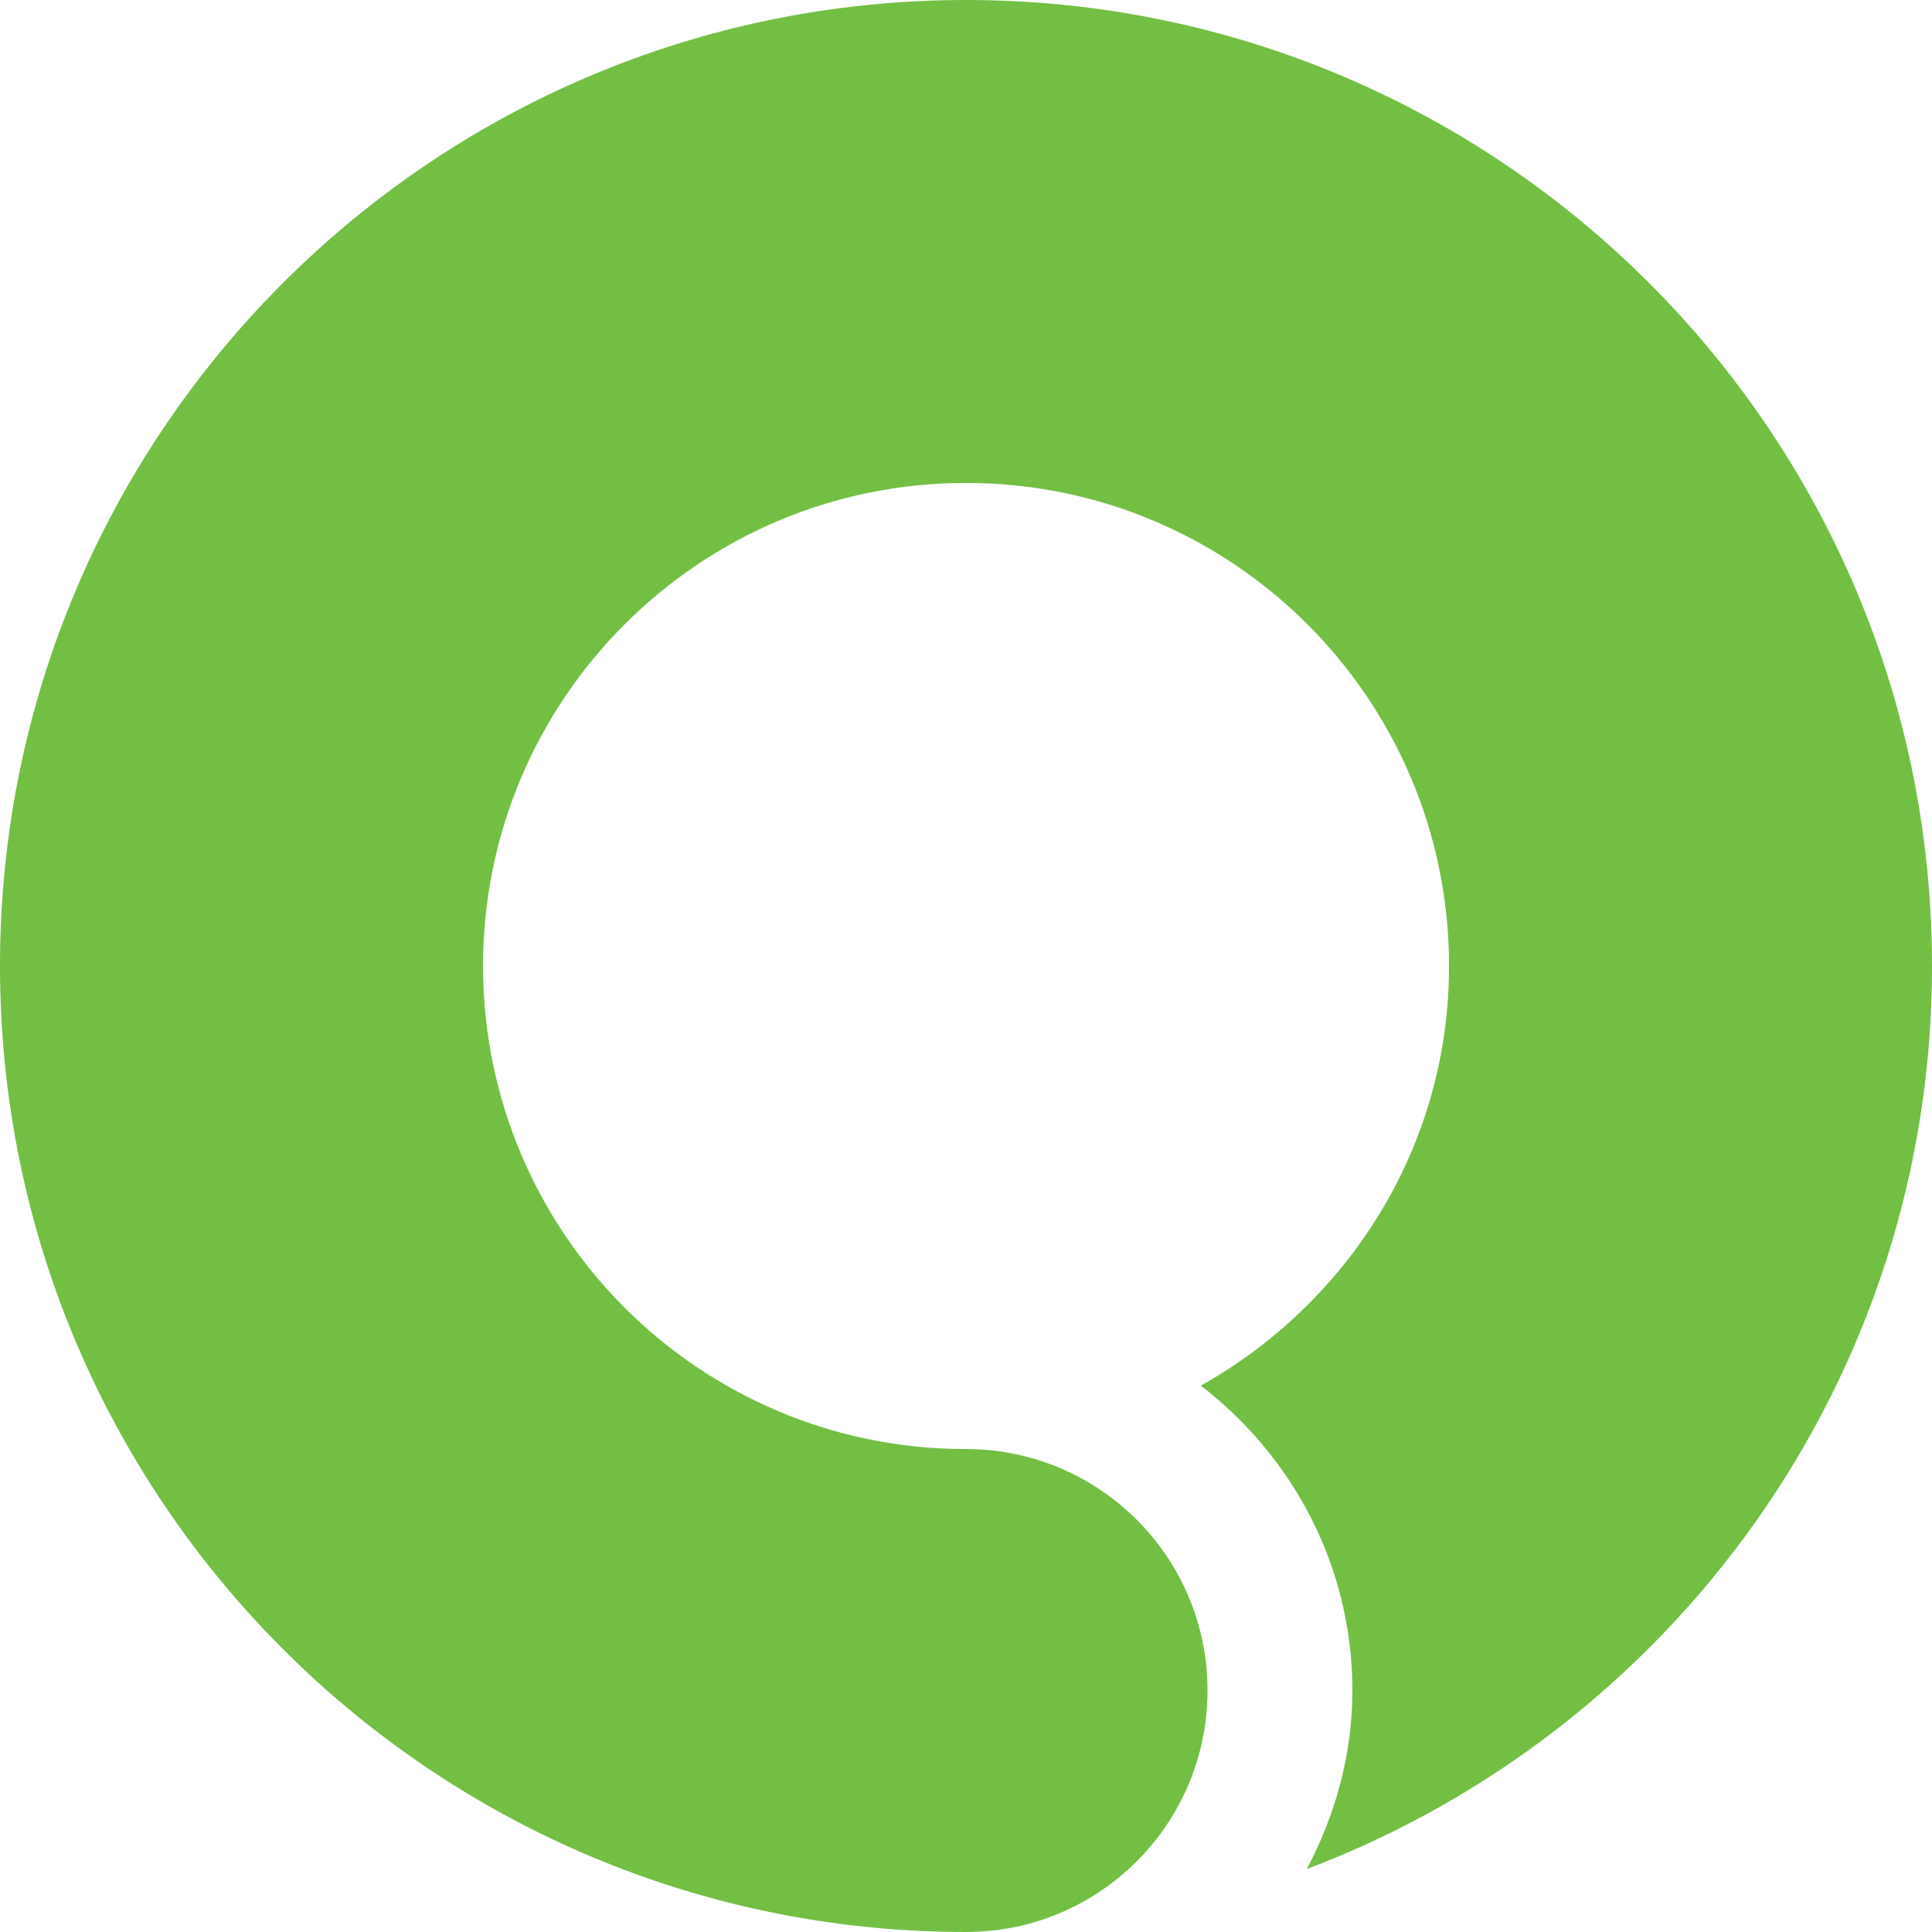
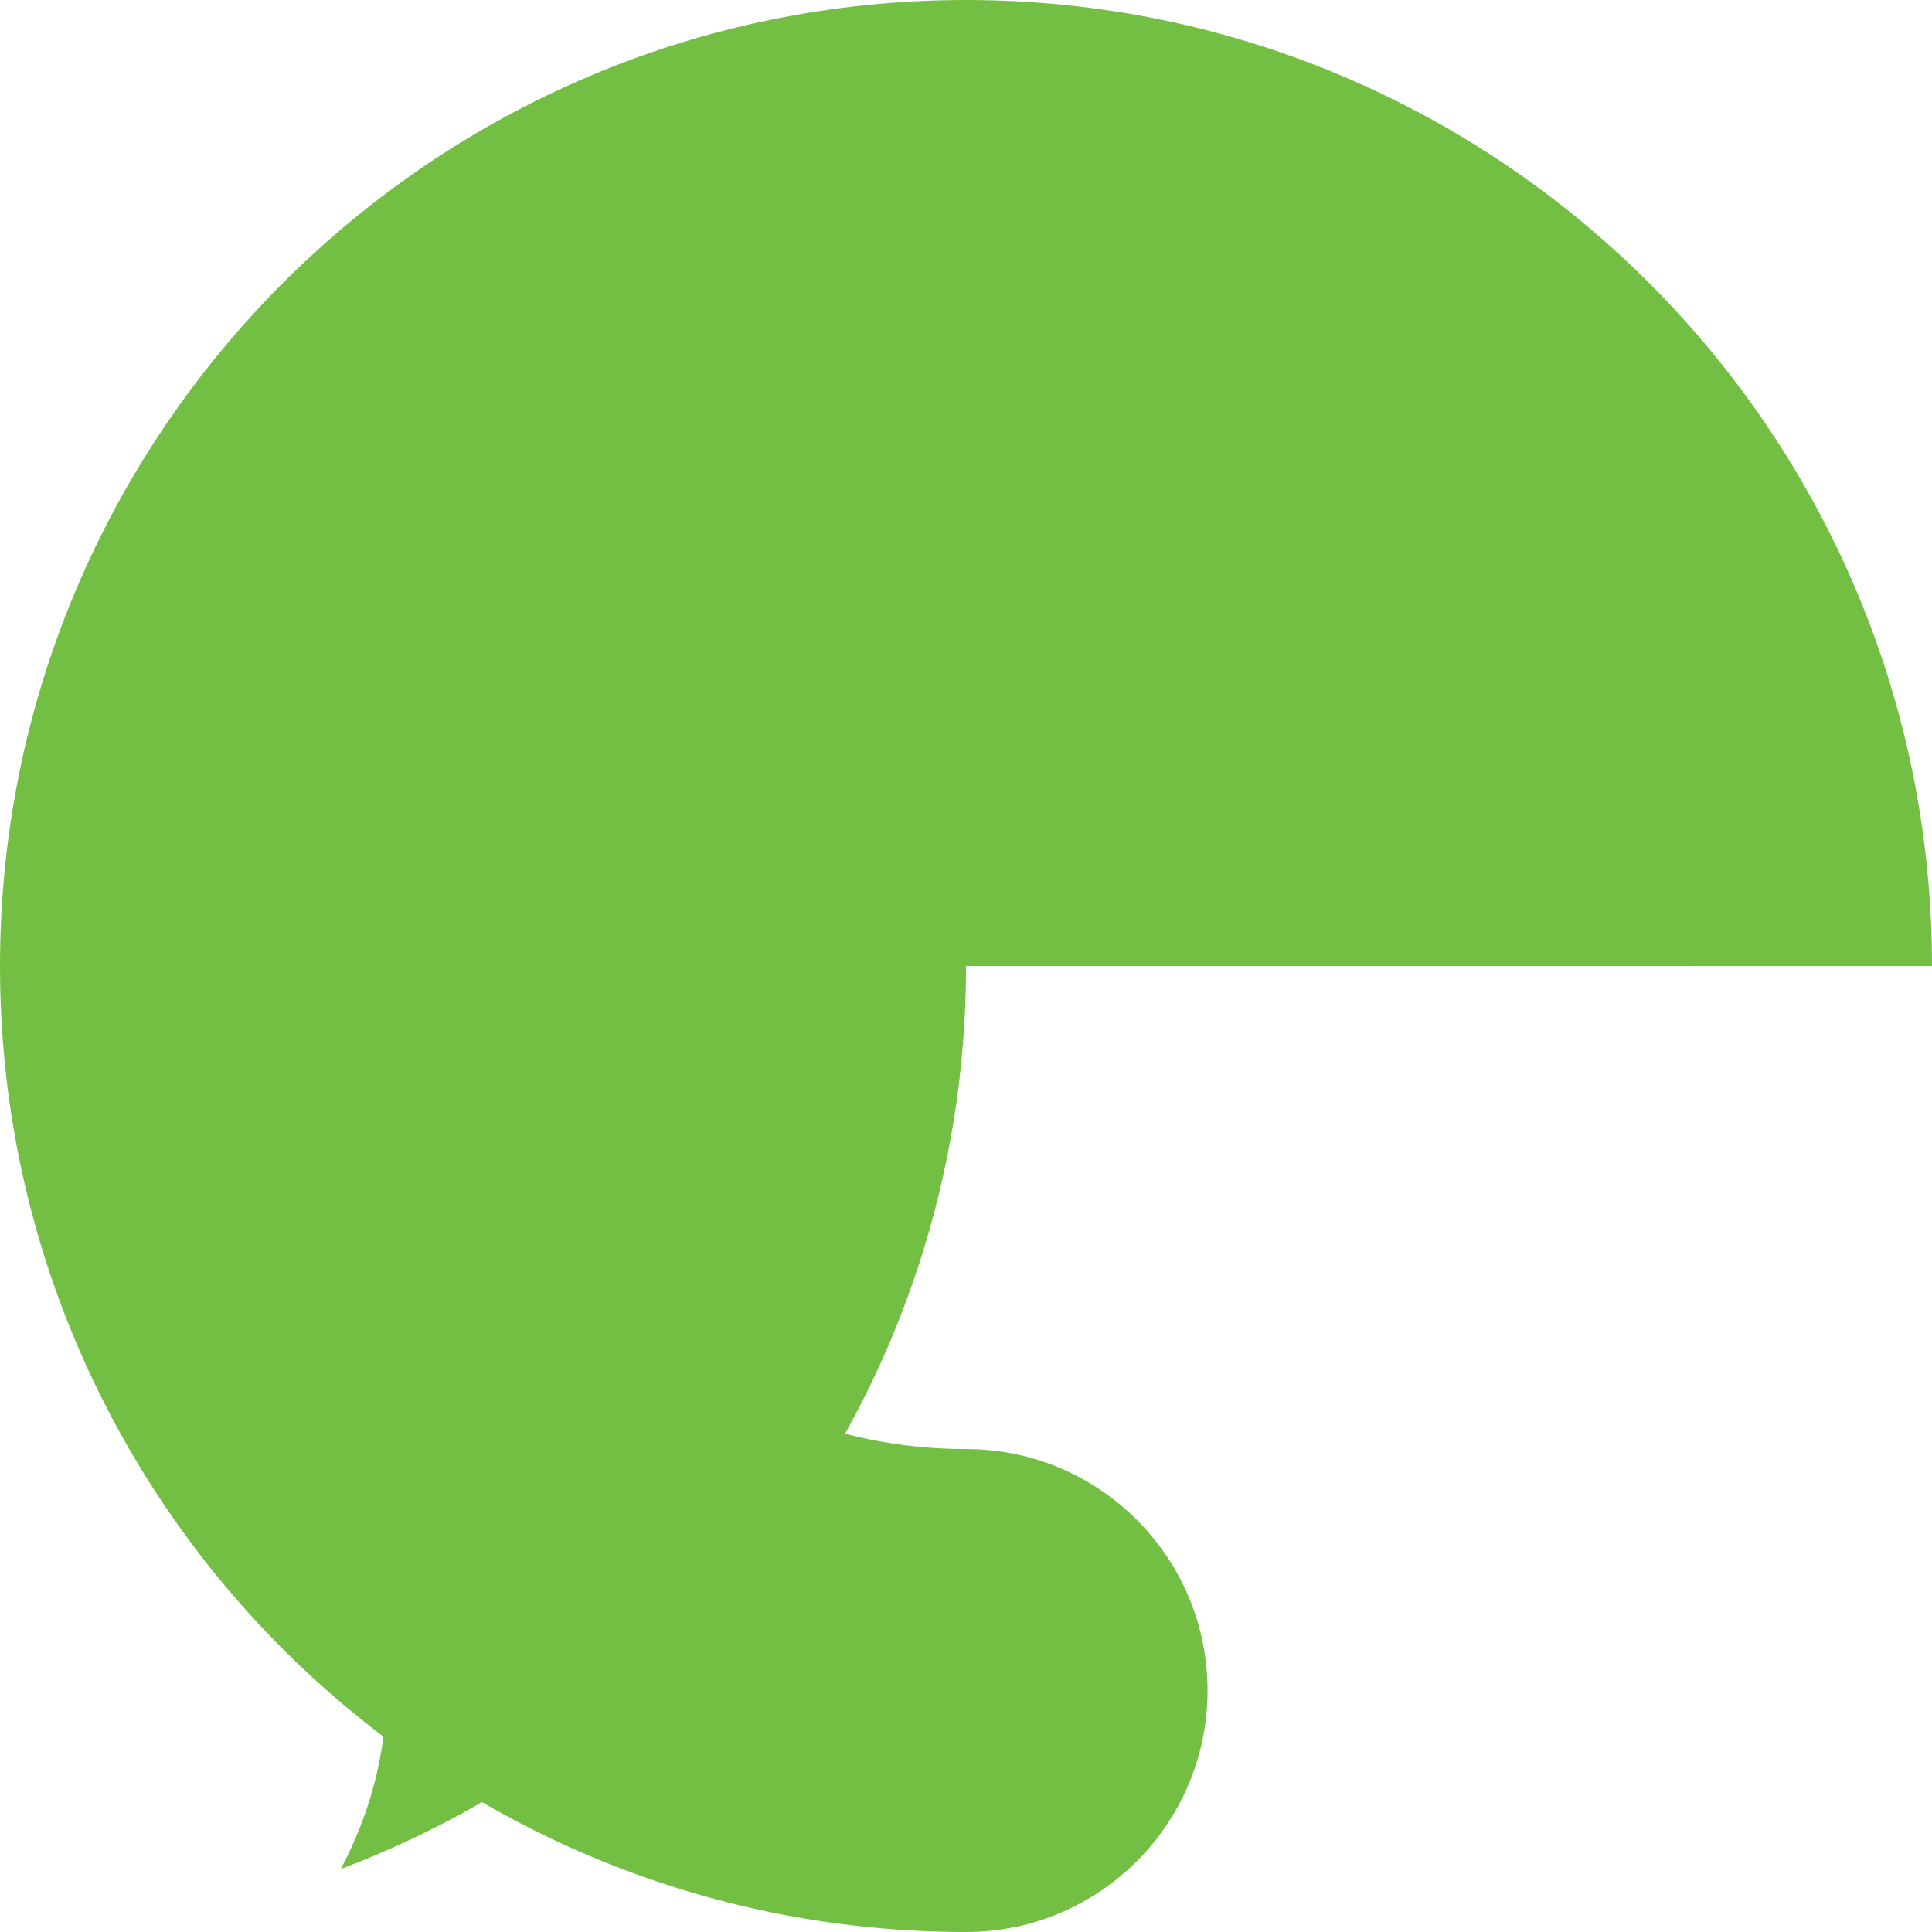
<svg xmlns="http://www.w3.org/2000/svg" id="Isolation_Mode" data-name="Isolation Mode" viewBox="0 0 600 600">
  <defs>
    <style>
      .cls-1 {
        fill: #73bf44;
      }
    </style>
  </defs>
-   <path class="cls-1" d="m600,300.01C600,134.33,465.7,0,300.01,0S0,134.33,0,300.01s134.31,299.99,300.01,299.99c41.41,0,75-33.58,75-74.99s-33.59-74.99-75-74.99c-82.84,0-149.99-67.18-149.99-150.02s67.15-150.02,149.99-150.02,150,67.18,150,150.02c0,56.21-31.3,104.61-77.07,130.32,28.44,21.93,47.06,55.98,47.06,94.68,0,20.12-5.4,38.78-14.14,55.44,113.36-42.85,194.15-152.06,194.15-280.44" />
+   <path class="cls-1" d="m600,300.01C600,134.33,465.7,0,300.01,0S0,134.33,0,300.01s134.31,299.99,300.01,299.99c41.41,0,75-33.58,75-74.99s-33.59-74.99-75-74.99c-82.84,0-149.99-67.18-149.99-150.02c0,56.21-31.3,104.61-77.07,130.32,28.44,21.93,47.06,55.98,47.06,94.68,0,20.12-5.4,38.78-14.14,55.44,113.36-42.85,194.15-152.06,194.15-280.44" />
</svg>